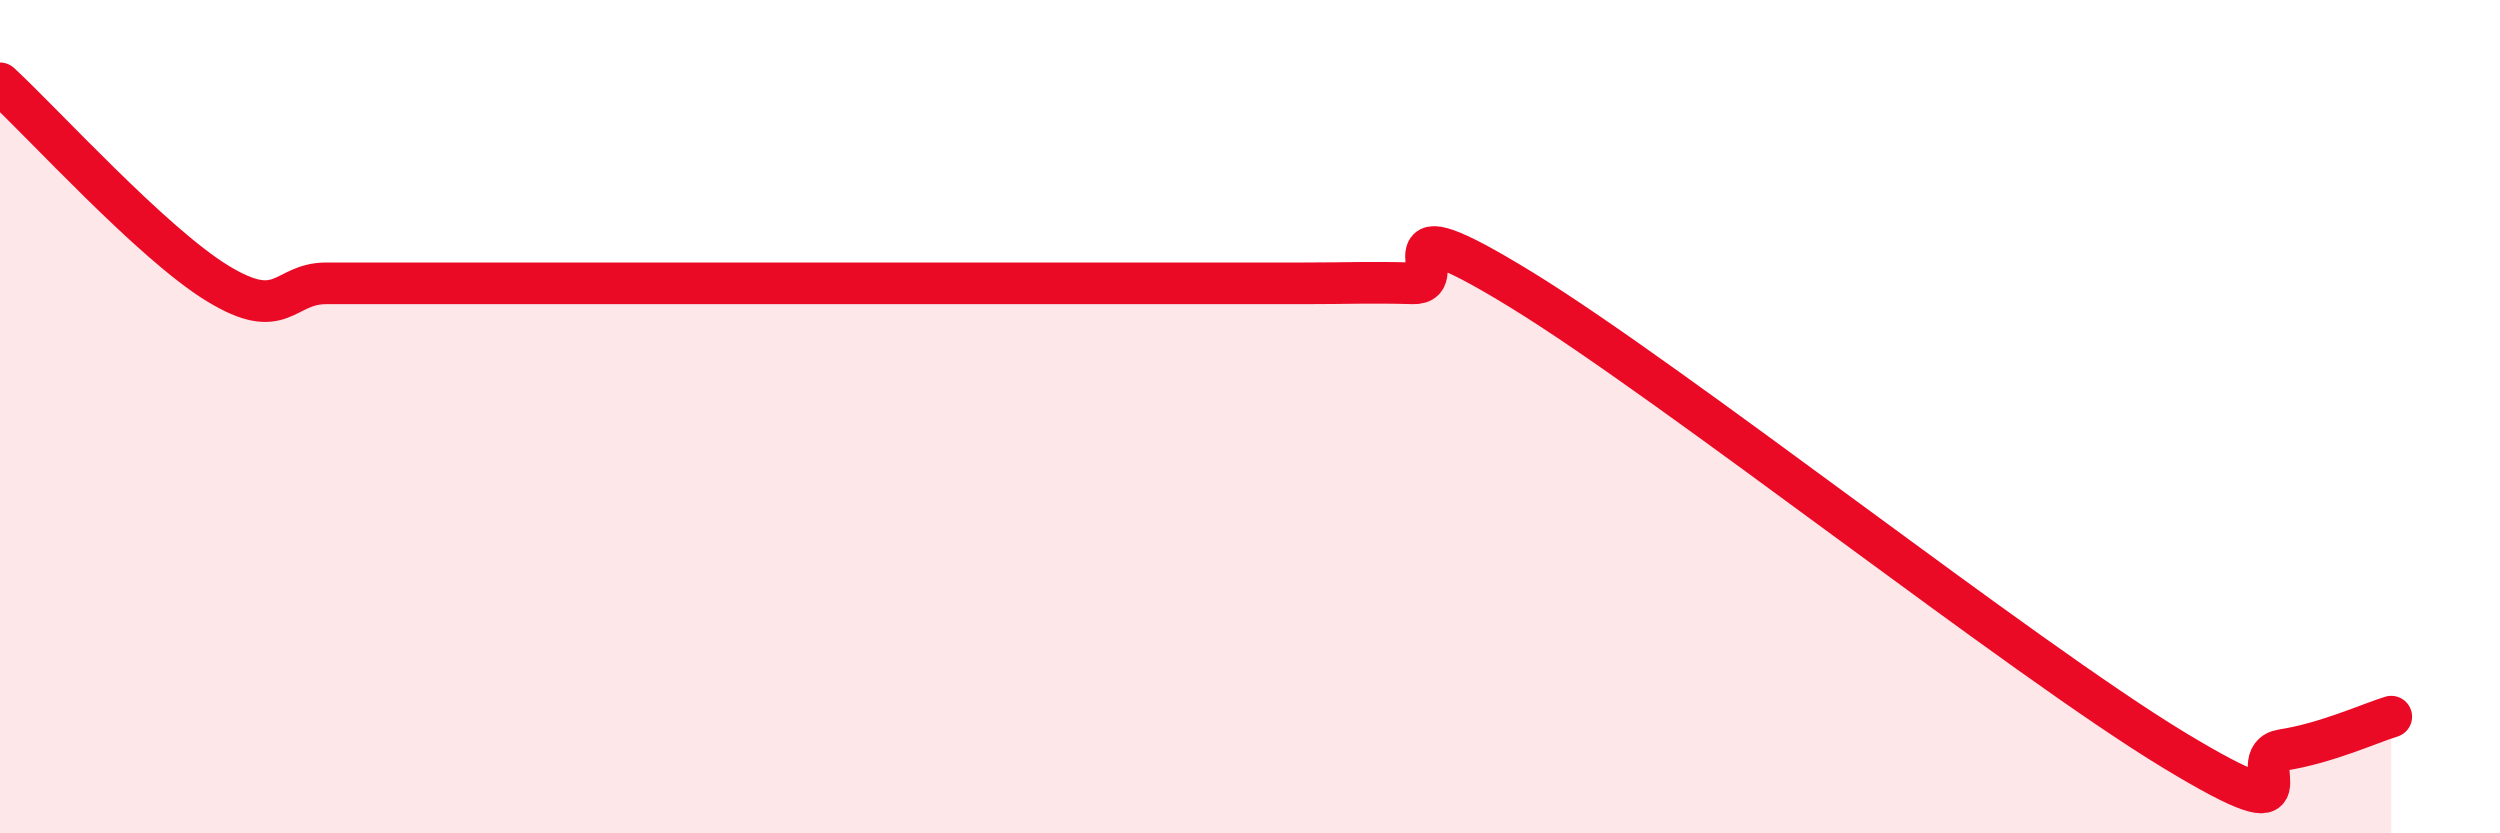
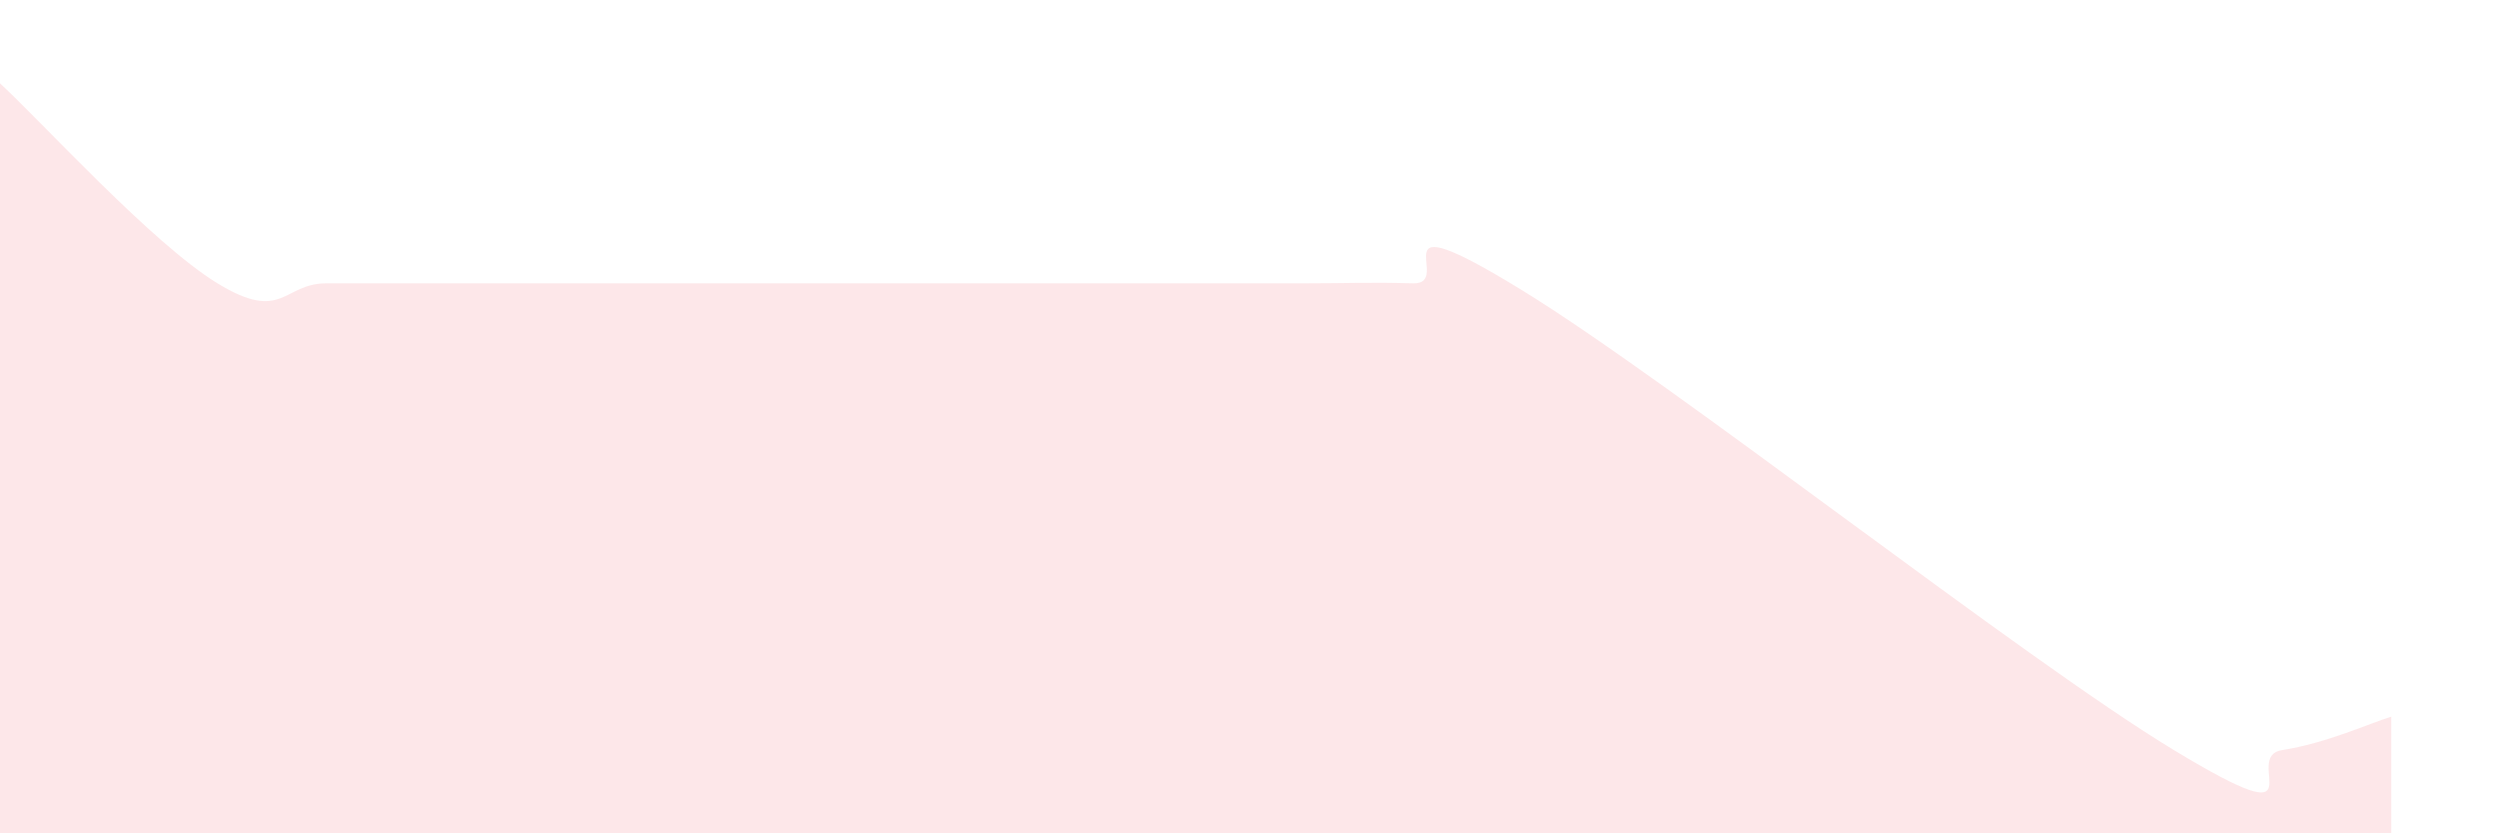
<svg xmlns="http://www.w3.org/2000/svg" width="60" height="20" viewBox="0 0 60 20">
-   <path d="M 0,2 C 1.04,2.96 3.65,5.84 5.22,6.8 C 6.79,7.76 6.79,6.8 7.83,6.8 C 8.87,6.8 9.39,6.8 10.43,6.8 C 11.47,6.8 12,6.8 13.04,6.8 C 14.08,6.8 14.61,6.8 15.65,6.8 C 16.69,6.8 17.22,6.8 18.26,6.8 C 19.3,6.8 19.83,6.8 20.87,6.8 C 21.91,6.8 22.44,6.8 23.48,6.8 C 24.52,6.8 25.05,6.8 26.09,6.8 C 27.13,6.8 27.66,6.8 28.7,6.8 C 29.74,6.8 30.26,6.8 31.3,6.8 C 32.34,6.8 32.87,6.77 33.91,6.8 C 34.95,6.83 32.87,4.72 36.52,6.96 C 40.17,9.2 48.52,15.79 52.17,18 C 55.82,20.21 53.74,18.16 54.78,18 C 55.82,17.84 56.87,17.36 57.39,17.2L57.39 20L0 20Z" fill="#EB0A25" opacity="0.1" stroke-linecap="round" stroke-linejoin="round" />
-   <path d="M 0,2 C 1.04,2.96 3.65,5.84 5.22,6.8 C 6.79,7.76 6.79,6.8 7.83,6.8 C 8.87,6.8 9.39,6.8 10.43,6.8 C 11.47,6.8 12,6.8 13.04,6.8 C 14.08,6.8 14.61,6.8 15.65,6.8 C 16.69,6.8 17.22,6.8 18.26,6.8 C 19.3,6.8 19.83,6.8 20.87,6.8 C 21.91,6.8 22.44,6.8 23.48,6.8 C 24.52,6.8 25.05,6.8 26.09,6.8 C 27.13,6.8 27.66,6.8 28.7,6.8 C 29.74,6.8 30.26,6.8 31.3,6.8 C 32.34,6.8 32.87,6.77 33.91,6.8 C 34.95,6.83 32.87,4.72 36.52,6.96 C 40.17,9.2 48.52,15.79 52.17,18 C 55.82,20.21 53.74,18.16 54.78,18 C 55.82,17.84 56.87,17.36 57.39,17.2" stroke="#EB0A25" stroke-width="1" fill="none" stroke-linecap="round" stroke-linejoin="round" />
+   <path d="M 0,2 C 1.04,2.96 3.65,5.84 5.22,6.8 C 6.79,7.76 6.79,6.8 7.83,6.8 C 11.47,6.8 12,6.8 13.04,6.8 C 14.08,6.8 14.61,6.8 15.65,6.8 C 16.69,6.8 17.22,6.8 18.26,6.8 C 19.3,6.8 19.83,6.8 20.87,6.8 C 21.91,6.8 22.44,6.8 23.48,6.8 C 24.52,6.8 25.05,6.8 26.09,6.8 C 27.13,6.8 27.66,6.8 28.7,6.8 C 29.74,6.8 30.26,6.8 31.3,6.8 C 32.34,6.8 32.87,6.77 33.91,6.8 C 34.95,6.83 32.87,4.72 36.52,6.96 C 40.17,9.2 48.52,15.79 52.17,18 C 55.82,20.21 53.74,18.16 54.78,18 C 55.82,17.84 56.87,17.36 57.39,17.2L57.39 20L0 20Z" fill="#EB0A25" opacity="0.1" stroke-linecap="round" stroke-linejoin="round" />
</svg>